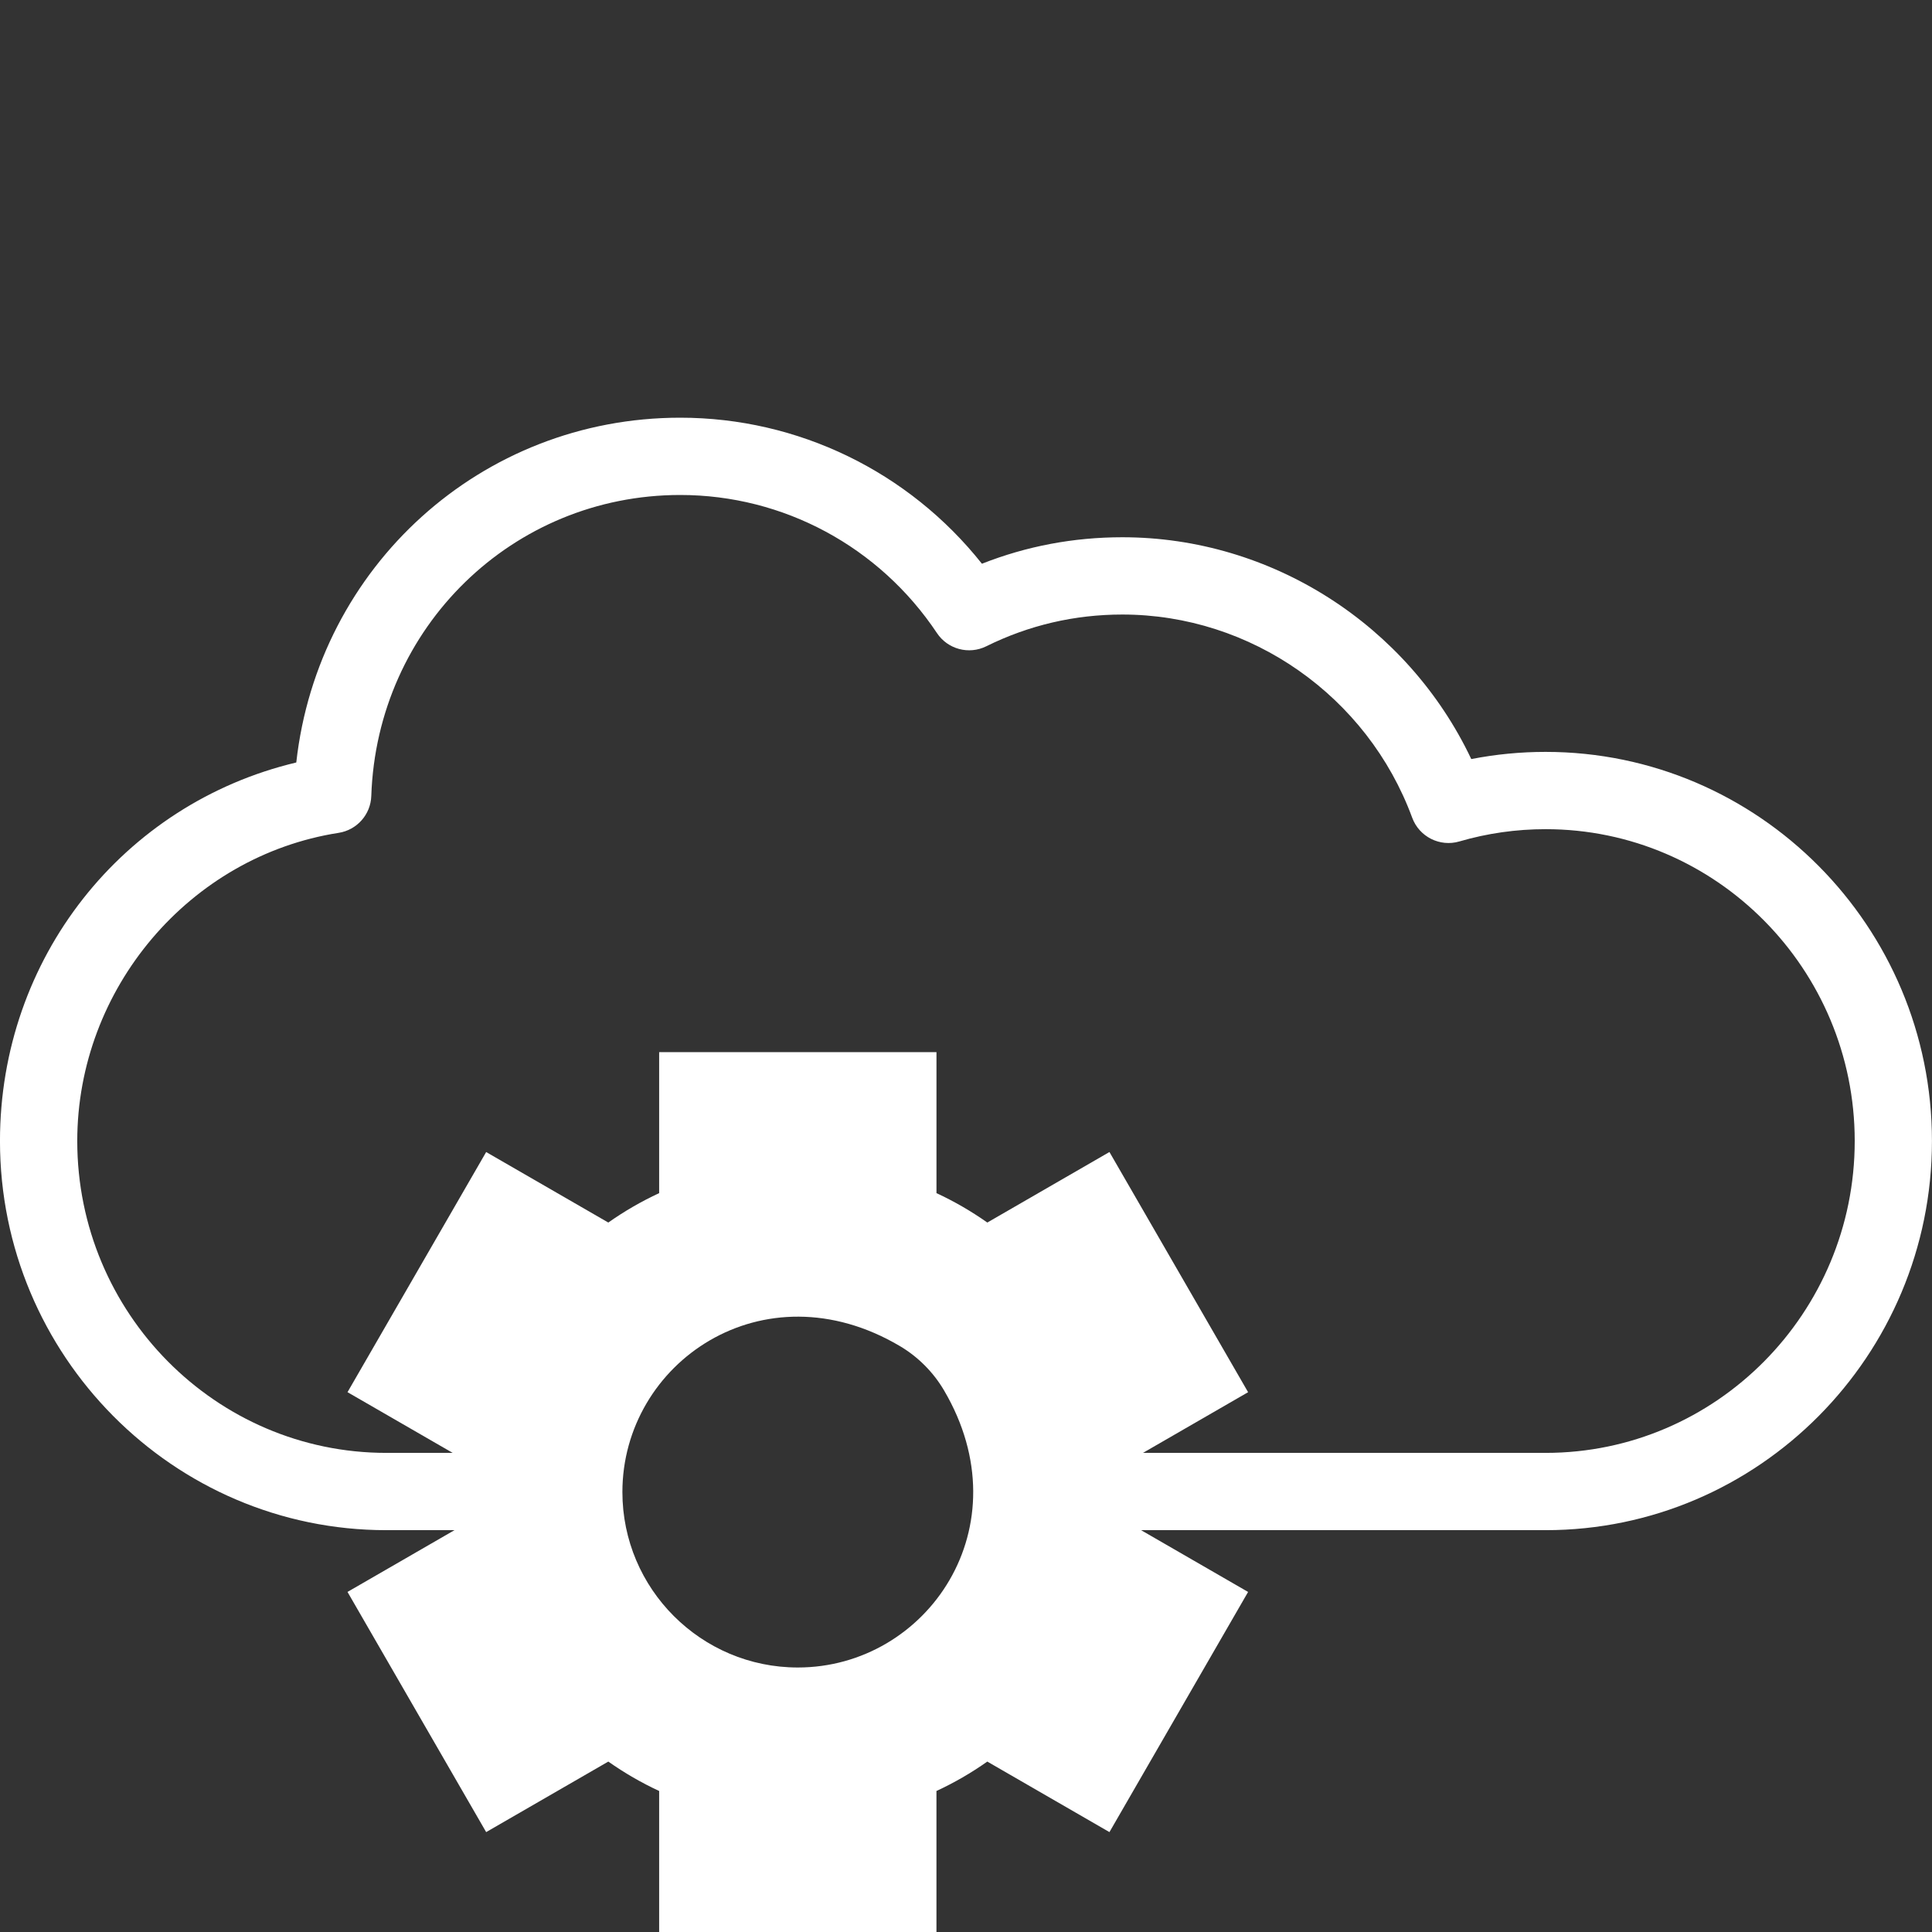
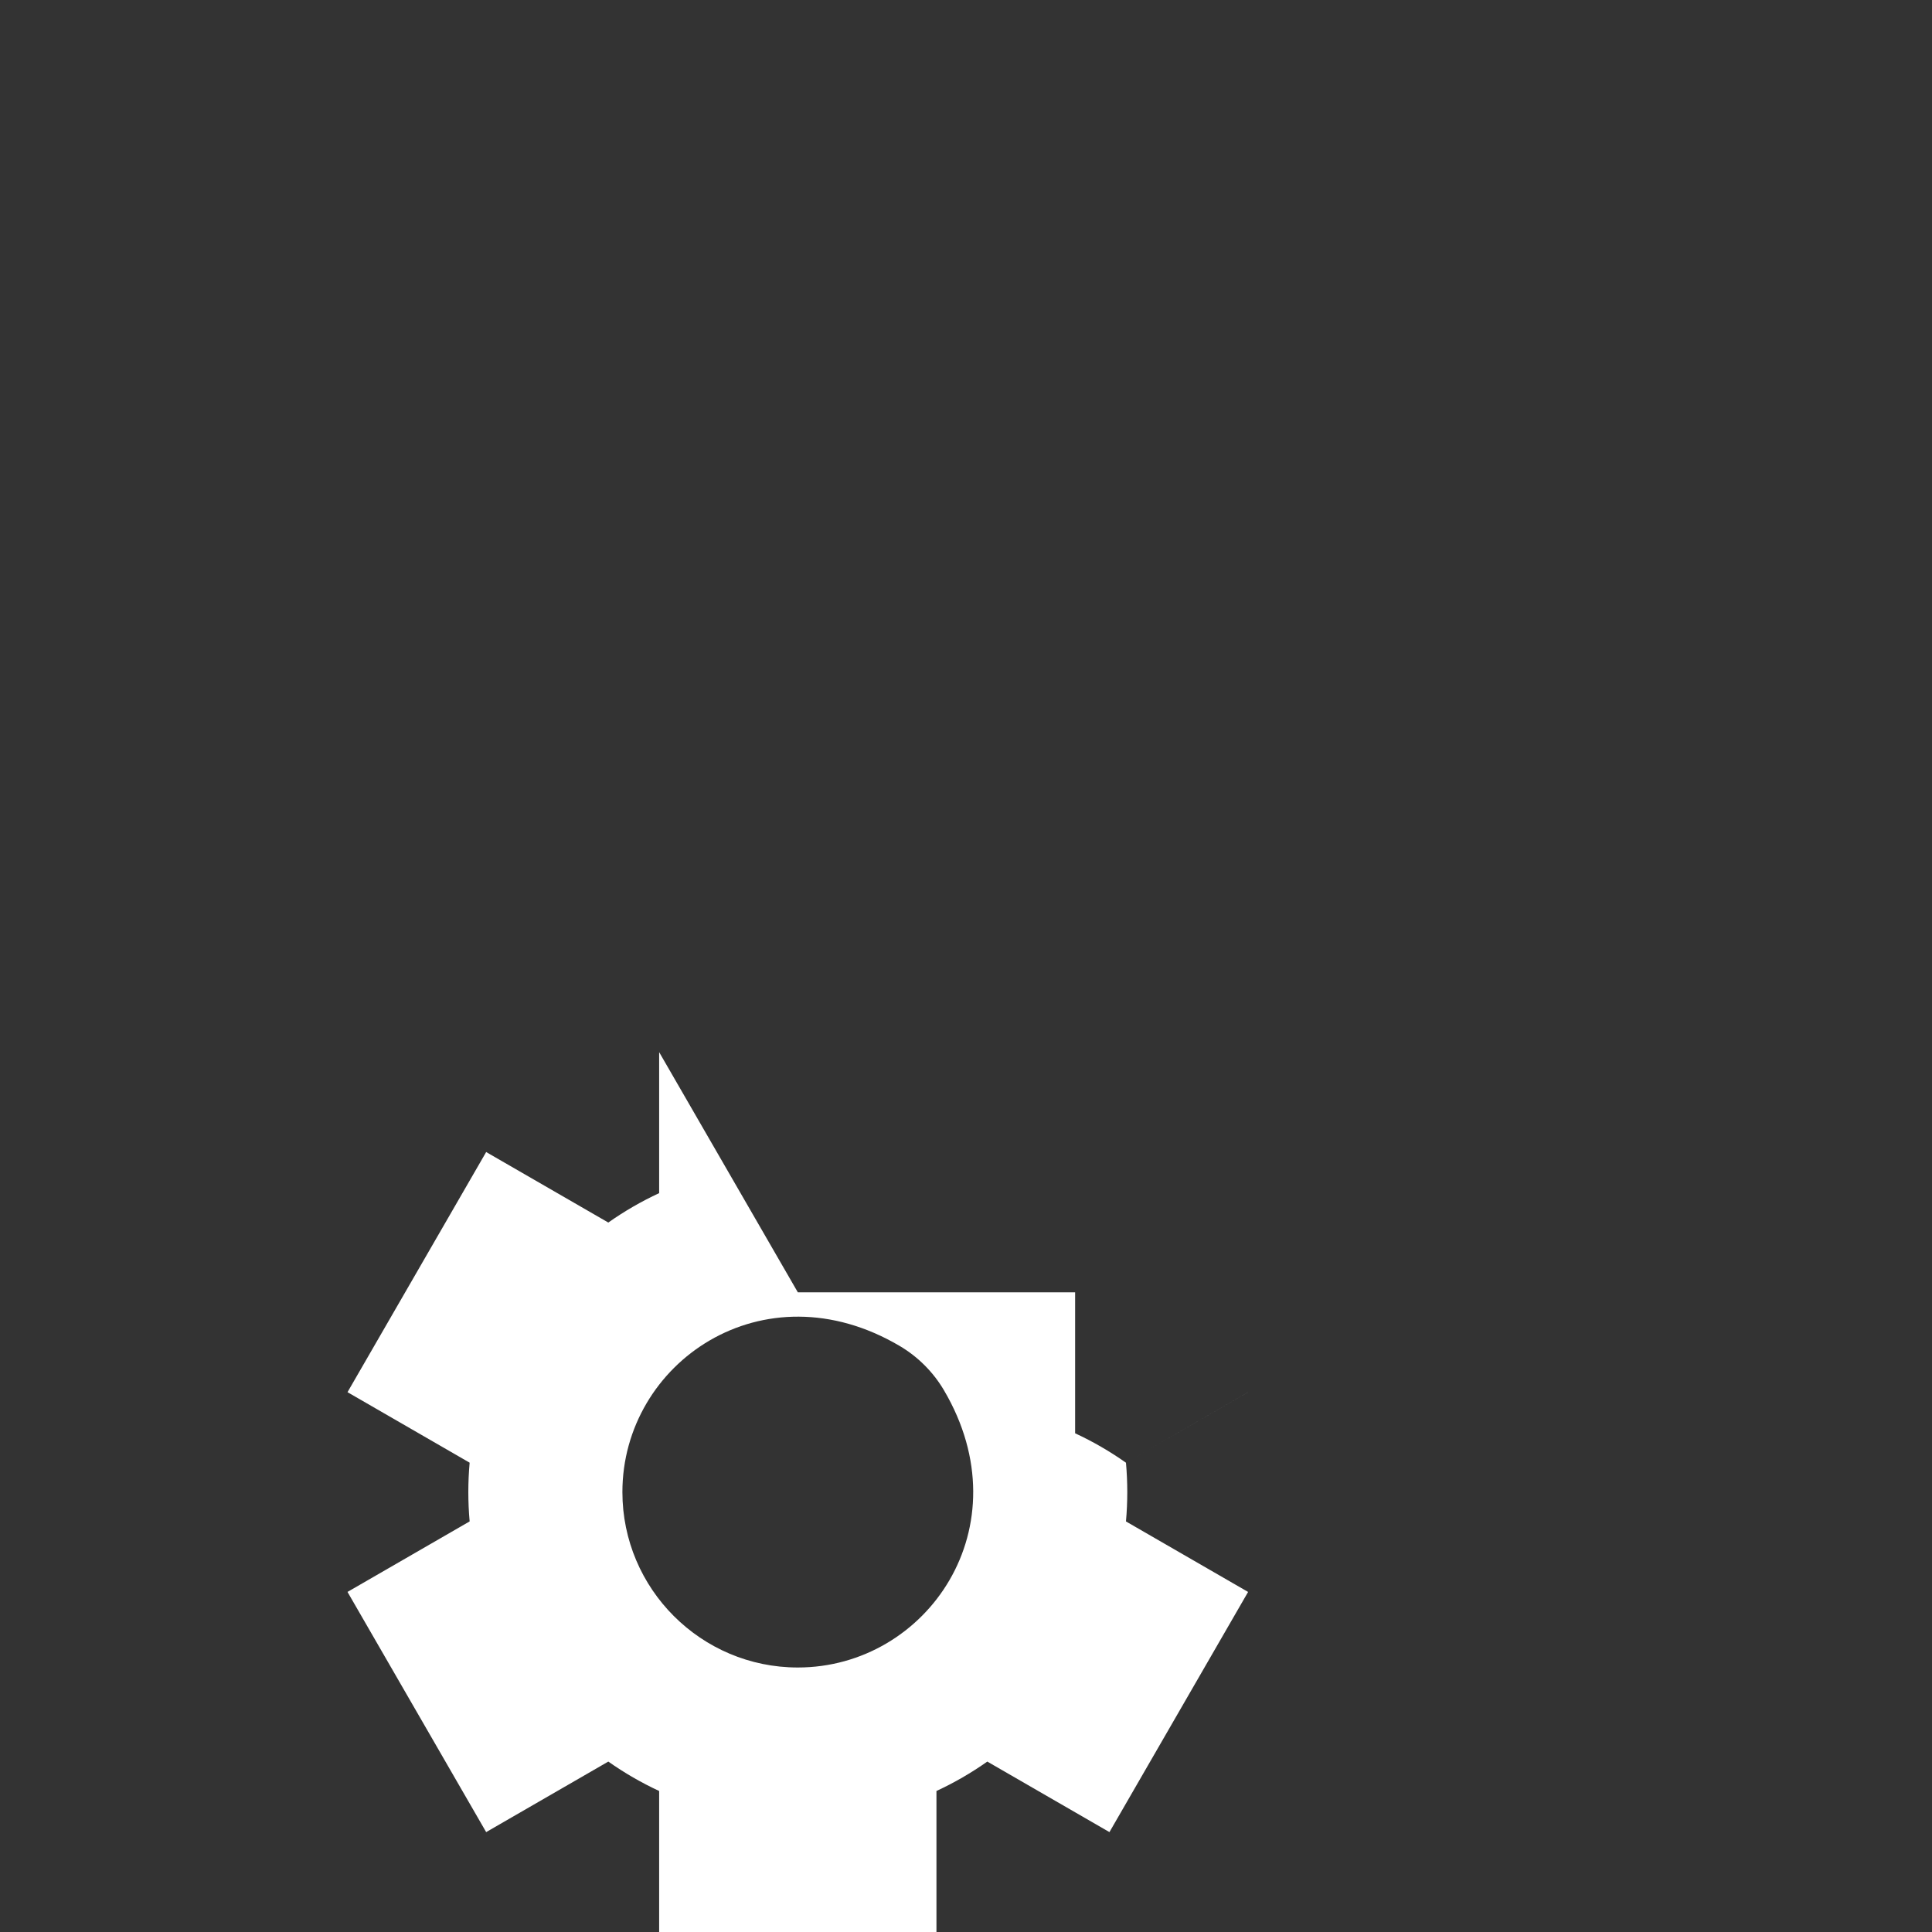
<svg xmlns="http://www.w3.org/2000/svg" id="Pfade" width="85" height="85" version="1.1" viewBox="0 0 85 85">
  <rect x="0" y="0" width="85" height="85" fill="#333333" stroke="none" />
  <defs>
    <style>
      .st0 {
        fill: #fff;
      }
    </style>
  </defs>
-   <path class="st0" d="M68.001,67.321h-21.634c-.939,0-1.7-.761-1.7-1.7s.761-1.7,1.7-1.7h21.634c7.499,0,13.599-6.155,13.599-13.721,0-7.565-6.1-13.72-13.599-13.72-1.292,0-2.57.182-3.797.541-.856.25-1.763-.205-2.073-1.044-1.969-5.347-7.094-8.94-12.752-8.94-2.102,0-4.116.47-5.987,1.397-.765.379-1.695.131-2.169-.58-2.536-3.805-6.758-6.077-11.296-6.077-7.37,0-13.341,5.817-13.592,13.243-.027.816-.631,1.497-1.437,1.622-6.555,1.024-11.499,6.853-11.499,13.558,0,7.566,6.1,13.721,13.599,13.721h6.746c.939,0,1.7.761,1.7,1.7s-.761,1.7-1.7,1.7h-6.746c-9.373,0-16.999-7.68-16.999-17.121,0-8.039,5.405-14.838,13.036-16.654.957-8.609,8.133-15.169,16.891-15.169,5.195,0,10.059,2.377,13.275,6.425,1.962-.774,4.034-1.165,6.177-1.165,6.568,0,12.558,3.865,15.352,9.759,1.072-.21,2.167-.316,3.269-.316,9.373,0,16.999,7.68,16.999,17.12s-7.626,17.121-16.999,17.121h0Z" />
-   <path class="st0" d="M27.383,65.645c0-5.693,6.195-9.965,12.197-6.43.801.472,1.478,1.148,1.95,1.95,3.535,6.003-.737,12.198-6.43,12.198-4.255,0-7.717-3.462-7.717-7.718M29,46.29c-0,0-0.0 0-0.0 0v6.203c-.783.363-1.531.796-2.237,1.294l-5.374-3.102c-0-0-0-0-0.0 0l-6.1,10.565c-0.0 0-0.0 0.0 0.0 0l5.373,3.102c-.077.86-.077,1.724,0,2.584l-5.373,3.102c-0.0 0-0.0 0-0.0.001l6.1,10.566c0.0 0.0 0.0 0.0 0.0 0l5.374-3.103c.707.498,1.454.931,2.237,1.294v6.203c0,0.0 0.0 0.0 0.0 0h12.2c0,0,0-0.0 0-0v-6.203c.783-.363,1.53-.795,2.237-1.294l5.374,3.103h0l6.1-10.566-5.373-3.102c.077-.86.077-1.724,0-2.584l5.373-3.102c0-0.0 0-0.0 0-.001l-6.1-10.566c-0-0-0-0-0-0l-5.373,3.103c-.707-.498-1.454-.931-2.237-1.294v-6.203c0-0-0-0-0-0h-12.2s0,0,0,0Z" />
+   <path class="st0" d="M27.383,65.645c0-5.693,6.195-9.965,12.197-6.43.801.472,1.478,1.148,1.95,1.95,3.535,6.003-.737,12.198-6.43,12.198-4.255,0-7.717-3.462-7.717-7.718M29,46.29c-0,0-0.0 0-0.0 0v6.203c-.783.363-1.531.796-2.237,1.294l-5.374-3.102c-0-0-0-0-0.0 0l-6.1,10.565c-0.0 0-0.0 0.0 0.0 0l5.373,3.102c-.077.86-.077,1.724,0,2.584l-5.373,3.102c-0.0 0-0.0 0-0.0.001l6.1,10.566c0.0 0.0 0.0 0.0 0.0 0l5.374-3.103c.707.498,1.454.931,2.237,1.294v6.203c0,0.0 0.0 0.0 0.0 0h12.2c0,0,0-0.0 0-0v-6.203c.783-.363,1.53-.795,2.237-1.294l5.374,3.103h0l6.1-10.566-5.373-3.102c.077-.86.077-1.724,0-2.584l5.373-3.102c0-0.0 0-0.0 0-.001c-0-0-0-0-0-0l-5.373,3.103c-.707-.498-1.454-.931-2.237-1.294v-6.203c0-0-0-0-0-0h-12.2s0,0,0,0Z" />
</svg>